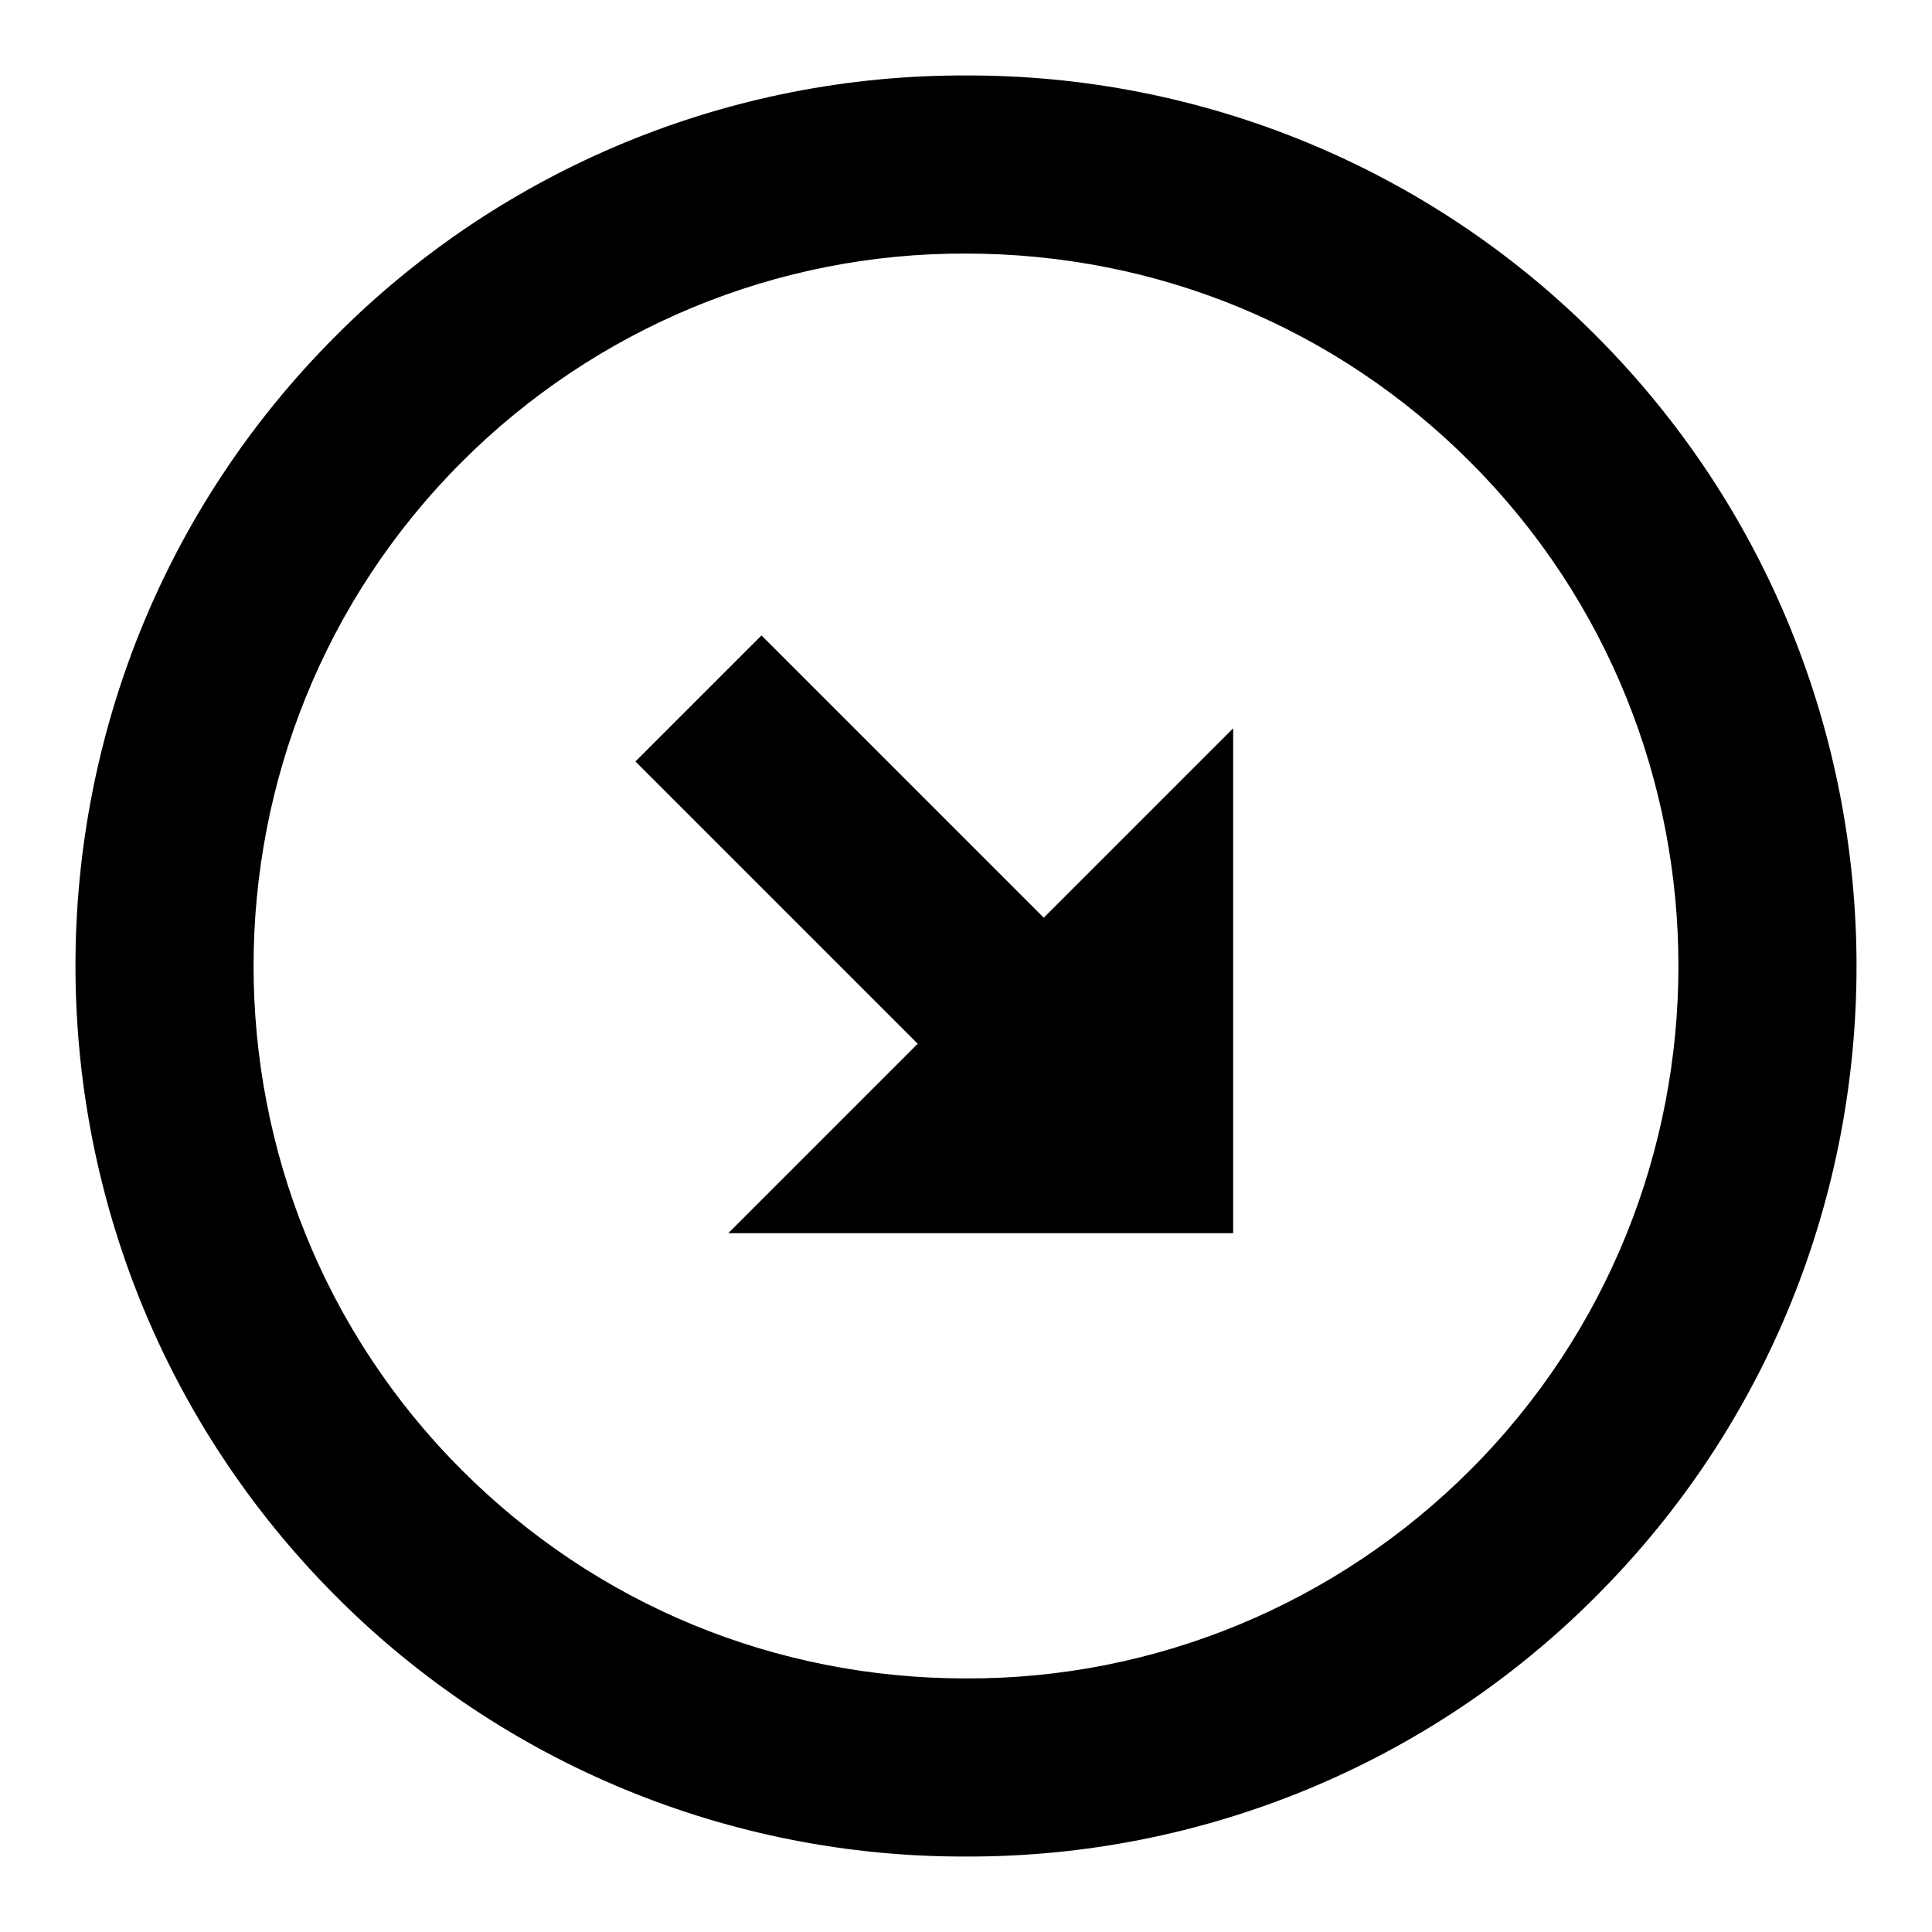
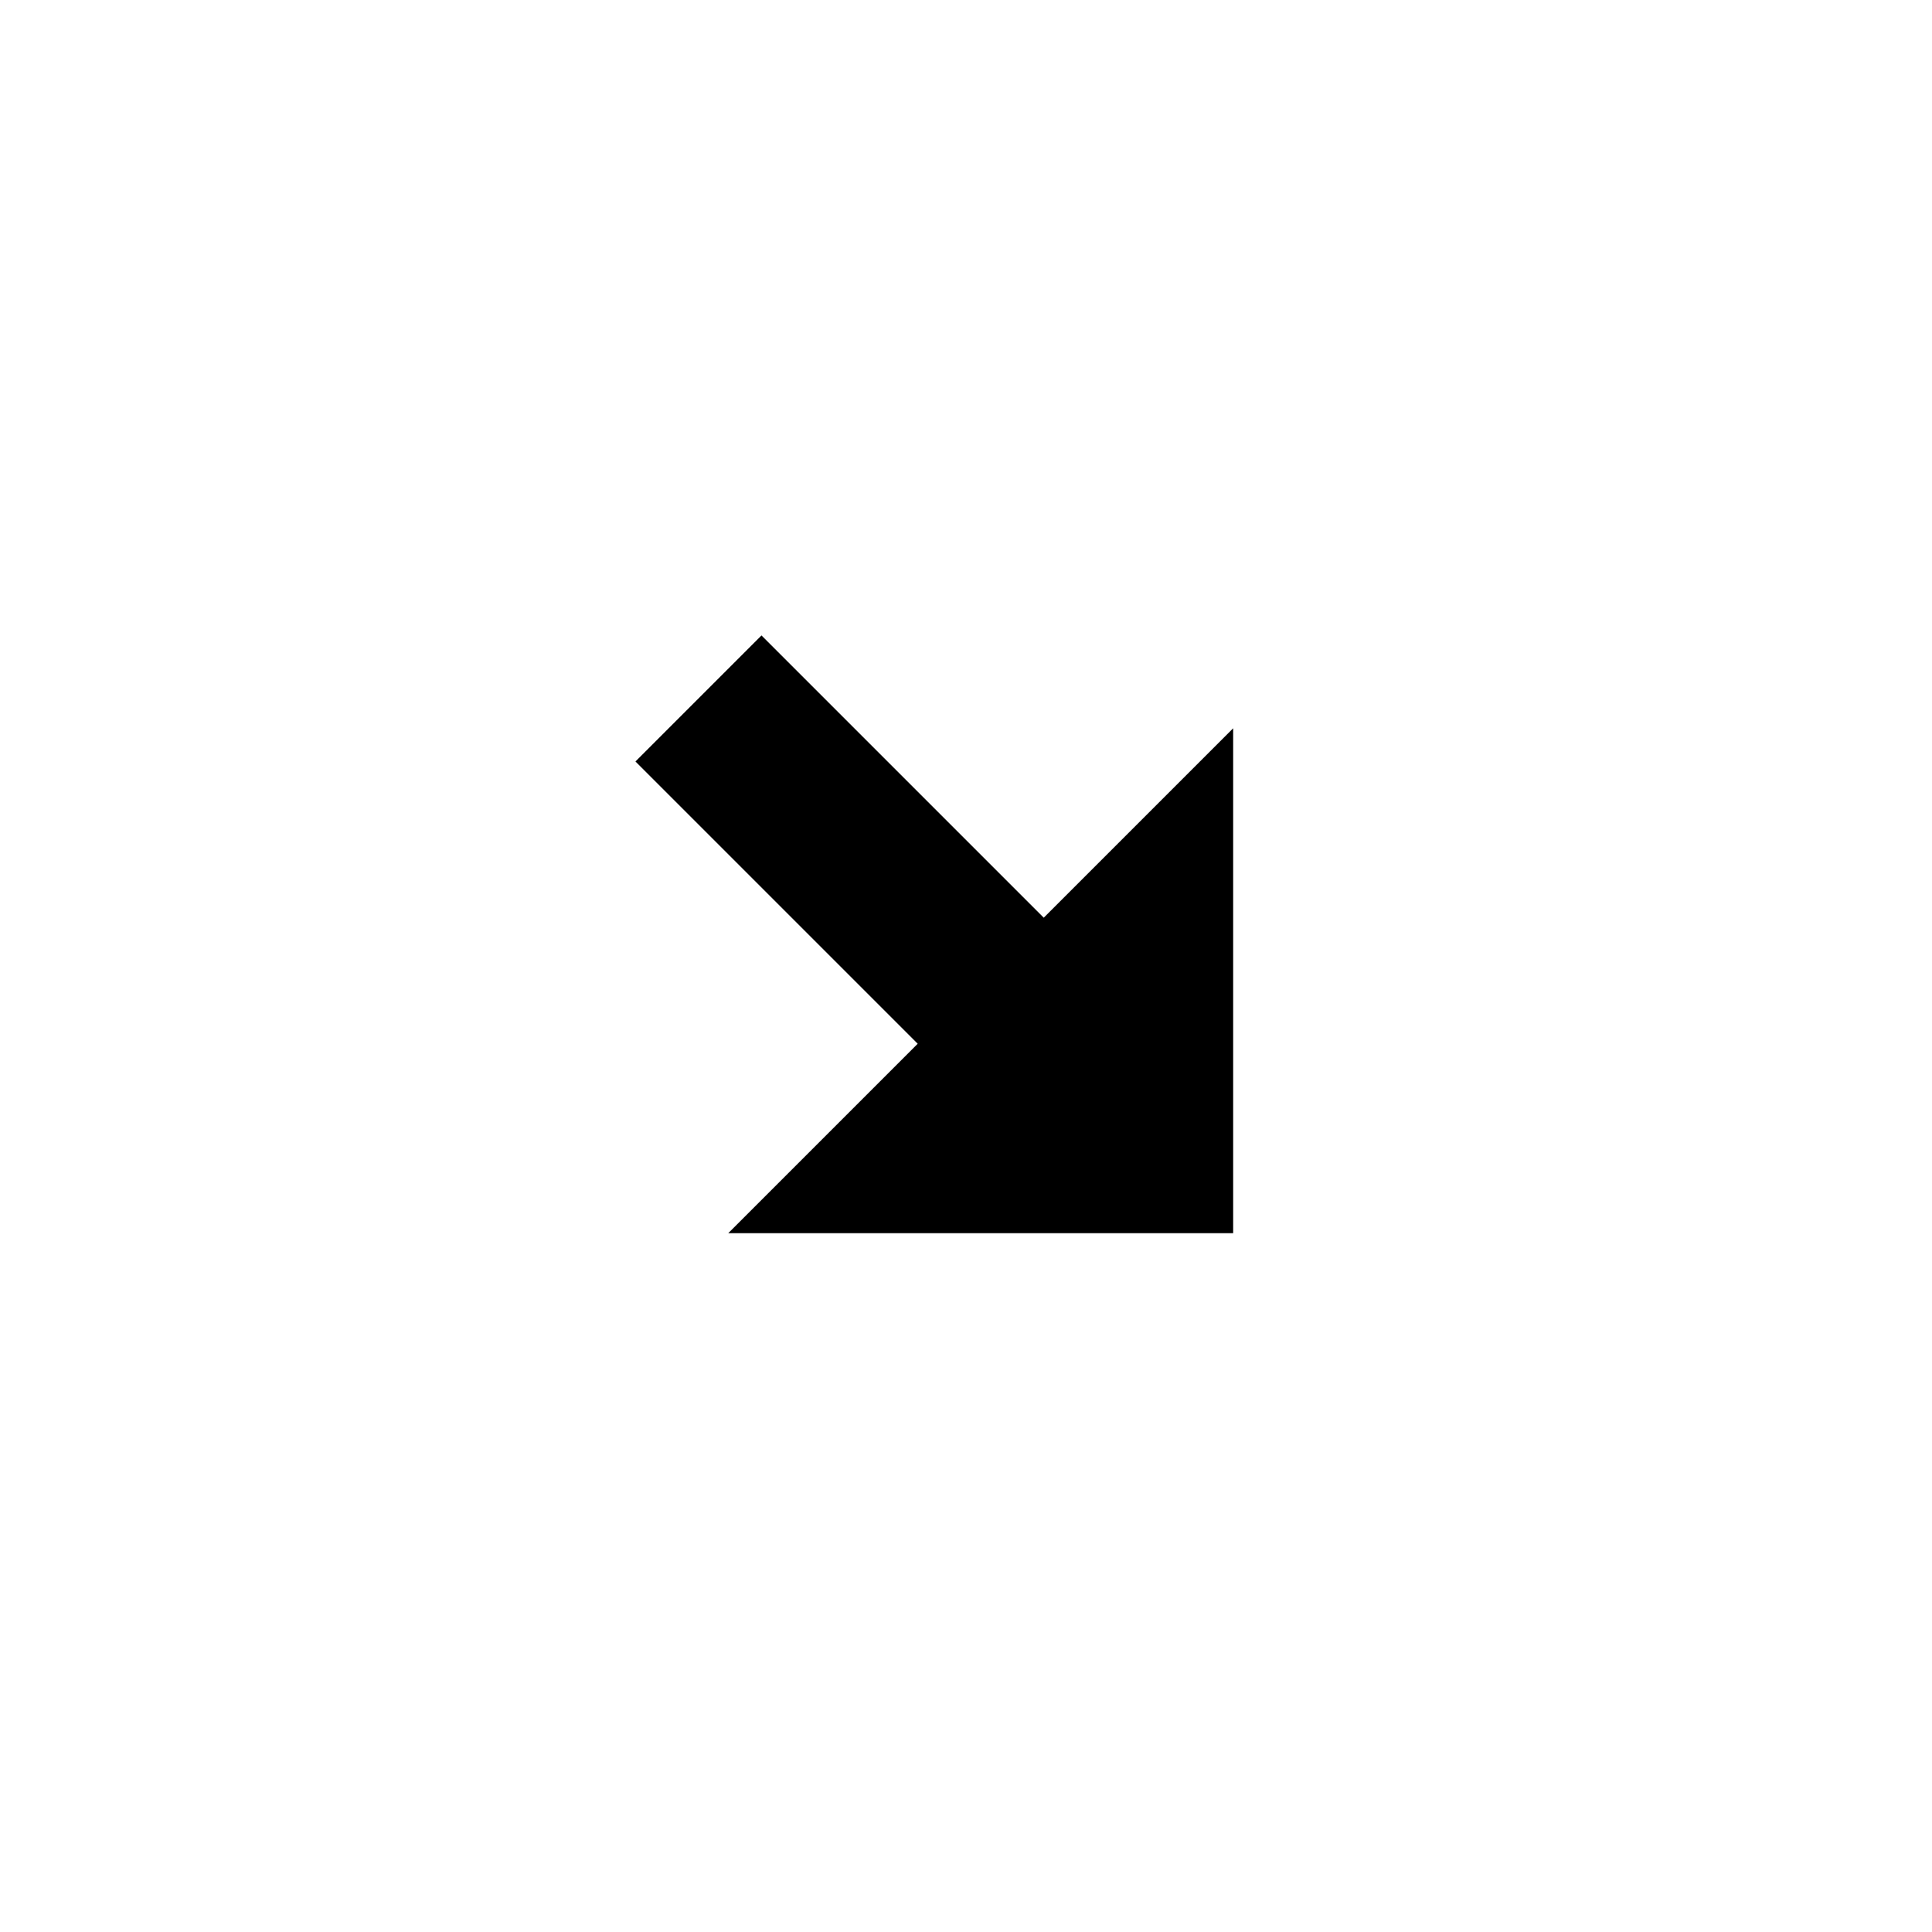
<svg xmlns="http://www.w3.org/2000/svg" version="1.1" x="0px" y="0px" viewBox="0 0 256 256" enable-background="new 0 0 256 256" xml:space="preserve">
  <g>
-     <path fill="#000000" d="M128,10C96.7,9.9,66.6,22.3,44.5,44.5c-46,46-46,120.9,0,167c22.1,22.2,52.2,34.6,83.5,34.5 c31.3,0.1,61.4-12.3,83.5-34.5c46-46,46-120.9,0-167C189.4,22.3,159.3,9.9,128,10z M194.8,194.8c-17.7,17.7-41.7,27.7-66.8,27.6 c-25.3,0-49-9.8-66.8-27.6C24.4,158,24.4,98,61.2,61.2c17.7-17.7,41.7-27.7,66.8-27.6c25.3,0,49,9.8,66.8,27.6 C231.6,98,231.6,158,194.8,194.8z" />
    <path fill="#000000" d="M100.9,84.2l-16.7,16.7l37.4,37.4l-25.1,25.1h66.9V96.5l-25.1,25.1L100.9,84.2z" />
  </g>
</svg>